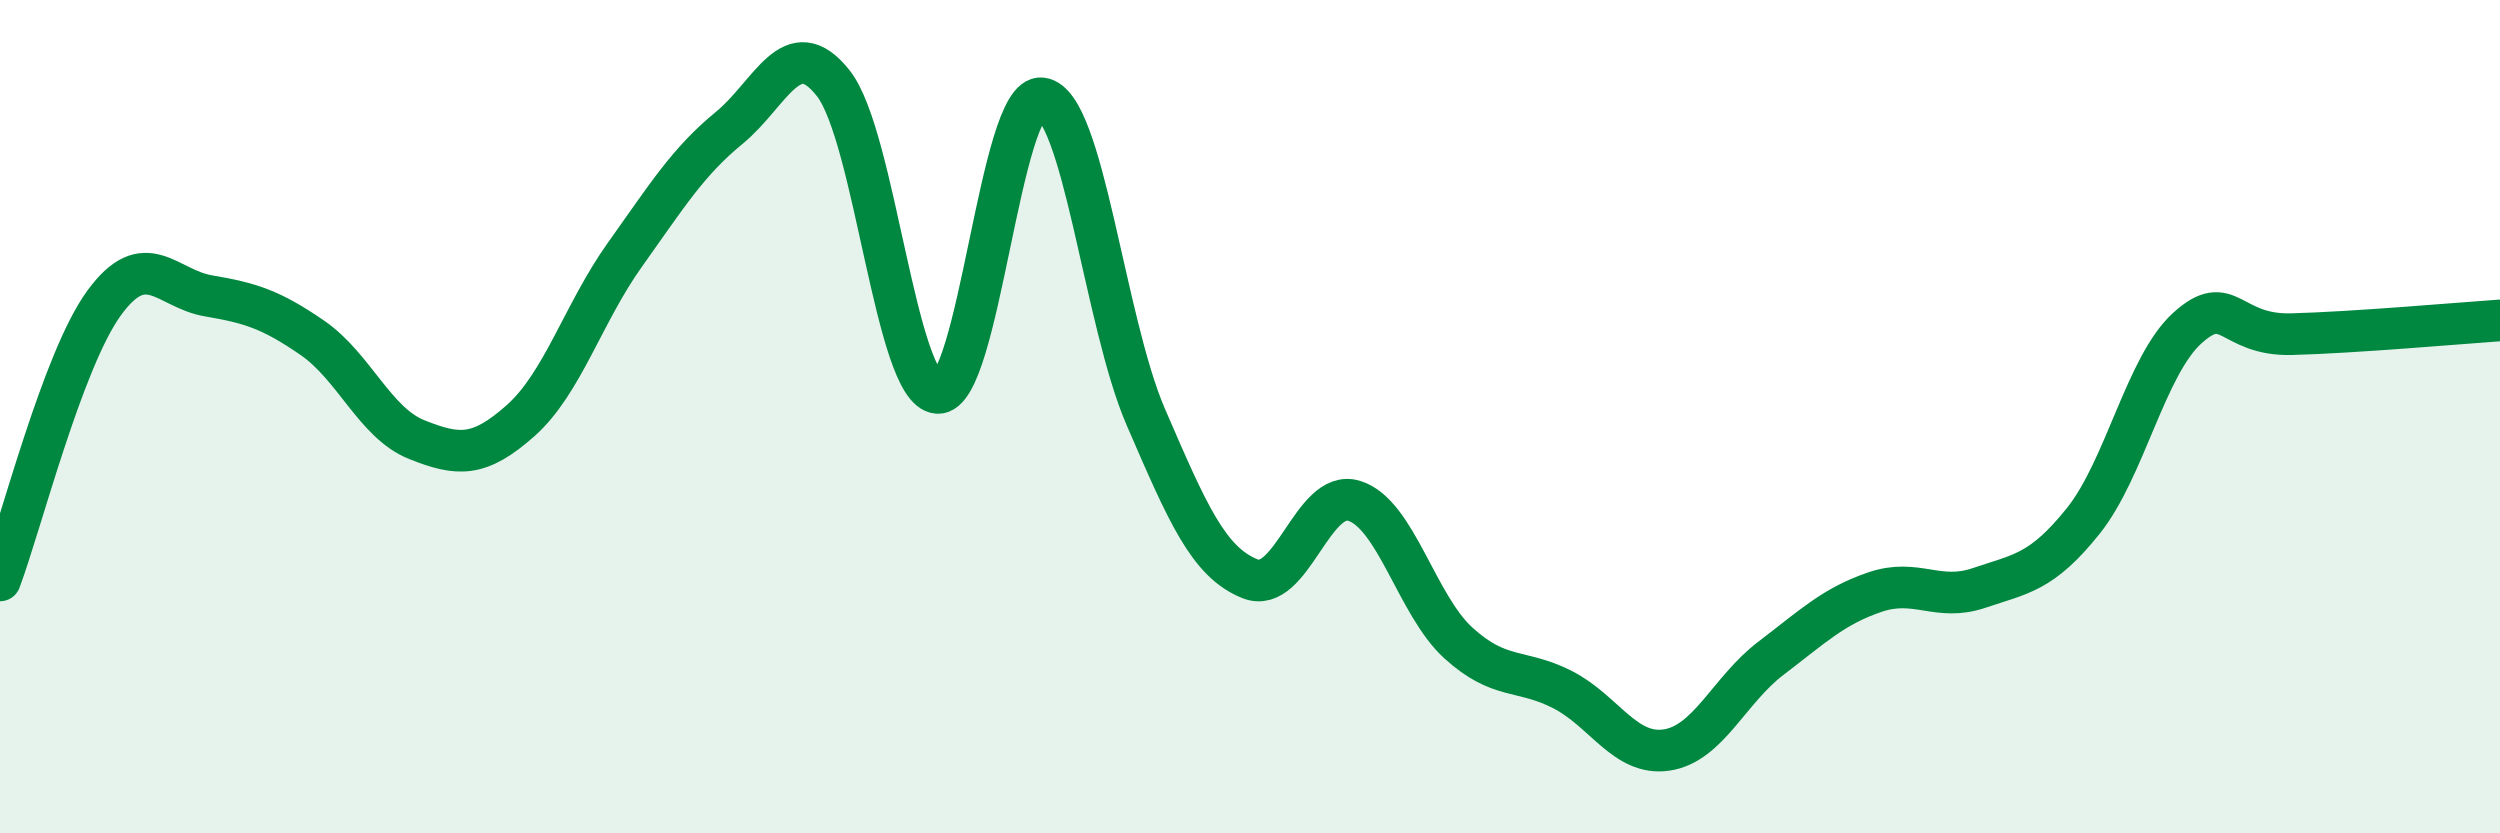
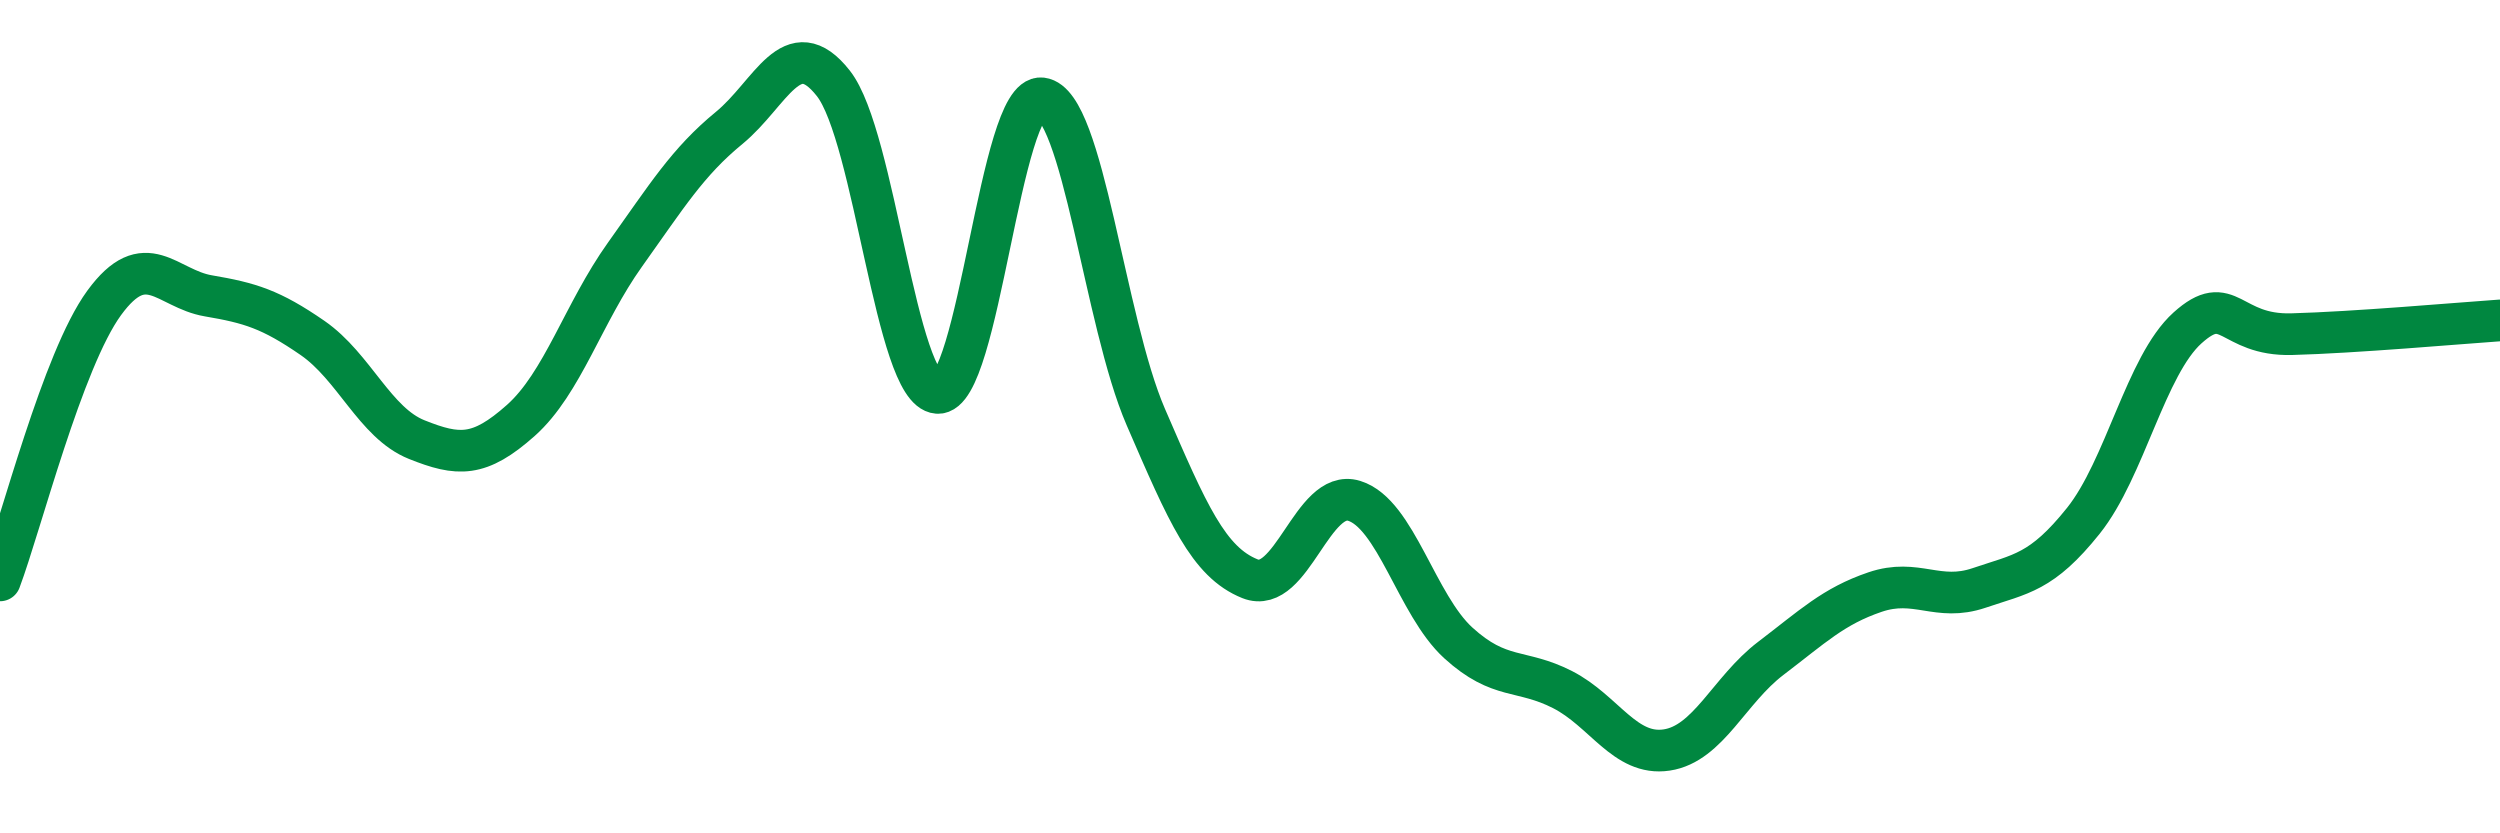
<svg xmlns="http://www.w3.org/2000/svg" width="60" height="20" viewBox="0 0 60 20">
-   <path d="M 0,13.93 C 0.5,12.6 1.5,8.64 2.5,7.27 C 3.5,5.9 4,6.93 5,7.1 C 6,7.27 6.5,7.42 7.5,8.11 C 8.5,8.8 9,10.15 10,10.55 C 11,10.95 11.5,10.98 12.5,10.09 C 13.5,9.2 14,7.51 15,6.11 C 16,4.71 16.5,3.89 17.5,3.07 C 18.5,2.25 19,0.73 20,2 C 21,3.27 21.5,9.36 22.5,9.43 C 23.5,9.5 24,2.24 25,2.36 C 26,2.48 26.5,7.7 27.5,10.01 C 28.5,12.32 29,13.49 30,13.89 C 31,14.29 31.5,11.71 32.5,12.02 C 33.5,12.33 34,14.52 35,15.43 C 36,16.34 36.5,16.04 37.5,16.55 C 38.5,17.06 39,18.15 40,18 C 41,17.85 41.5,16.56 42.5,15.8 C 43.5,15.04 44,14.55 45,14.21 C 46,13.87 46.5,14.45 47.5,14.11 C 48.5,13.77 49,13.75 50,12.5 C 51,11.25 51.5,8.77 52.5,7.87 C 53.5,6.97 53.5,8.06 55,8.02 C 56.5,7.98 59,7.76 60,7.69L60 20L0 20Z" fill="#008740" opacity="0.1" stroke-linecap="round" stroke-linejoin="round" />
  <path d="M 0,13.93 C 0.5,12.6 1.5,8.64 2.5,7.27 C 3.5,5.9 4,6.93 5,7.1 C 6,7.27 6.5,7.42 7.5,8.11 C 8.5,8.8 9,10.15 10,10.55 C 11,10.95 11.5,10.98 12.5,10.09 C 13.5,9.2 14,7.51 15,6.11 C 16,4.71 16.5,3.89 17.5,3.07 C 18.5,2.25 19,0.73 20,2 C 21,3.27 21.5,9.36 22.5,9.43 C 23.5,9.5 24,2.24 25,2.36 C 26,2.48 26.5,7.7 27.5,10.01 C 28.5,12.32 29,13.49 30,13.89 C 31,14.29 31.5,11.71 32.5,12.02 C 33.5,12.33 34,14.52 35,15.43 C 36,16.34 36.5,16.04 37.5,16.55 C 38.5,17.06 39,18.15 40,18 C 41,17.85 41.5,16.56 42.5,15.8 C 43.5,15.04 44,14.55 45,14.21 C 46,13.87 46.5,14.45 47.5,14.11 C 48.5,13.77 49,13.75 50,12.5 C 51,11.25 51.5,8.77 52.5,7.87 C 53.5,6.97 53.5,8.06 55,8.02 C 56.5,7.98 59,7.76 60,7.69" stroke="#008740" stroke-width="1" fill="none" stroke-linecap="round" stroke-linejoin="round" />
</svg>